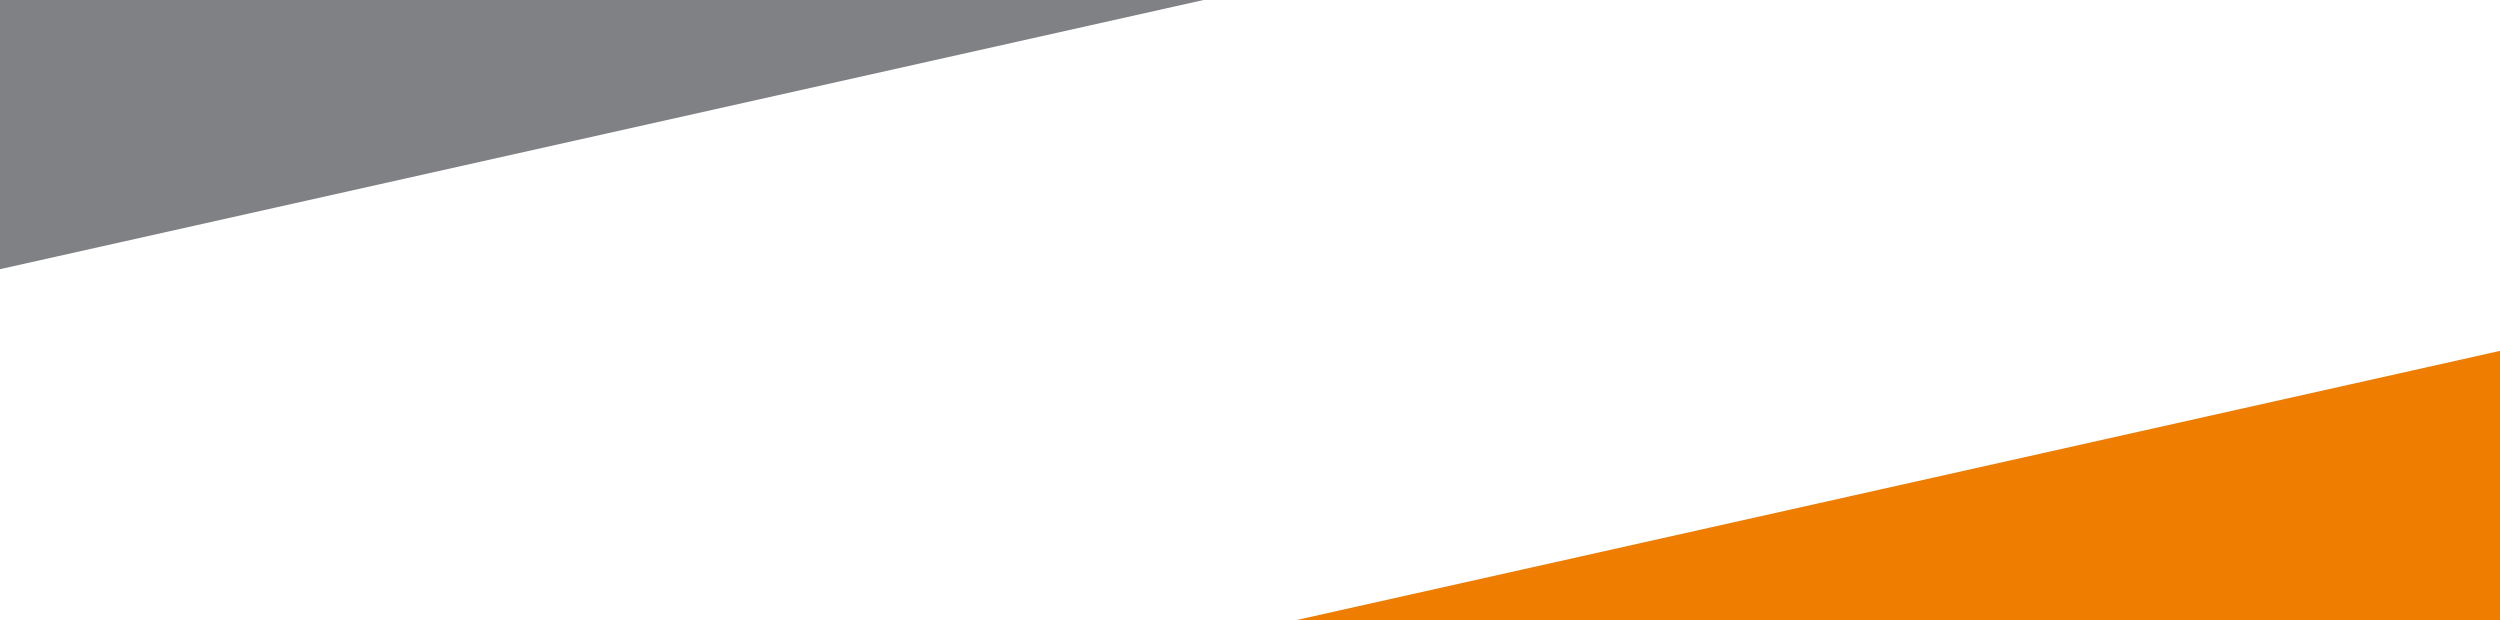
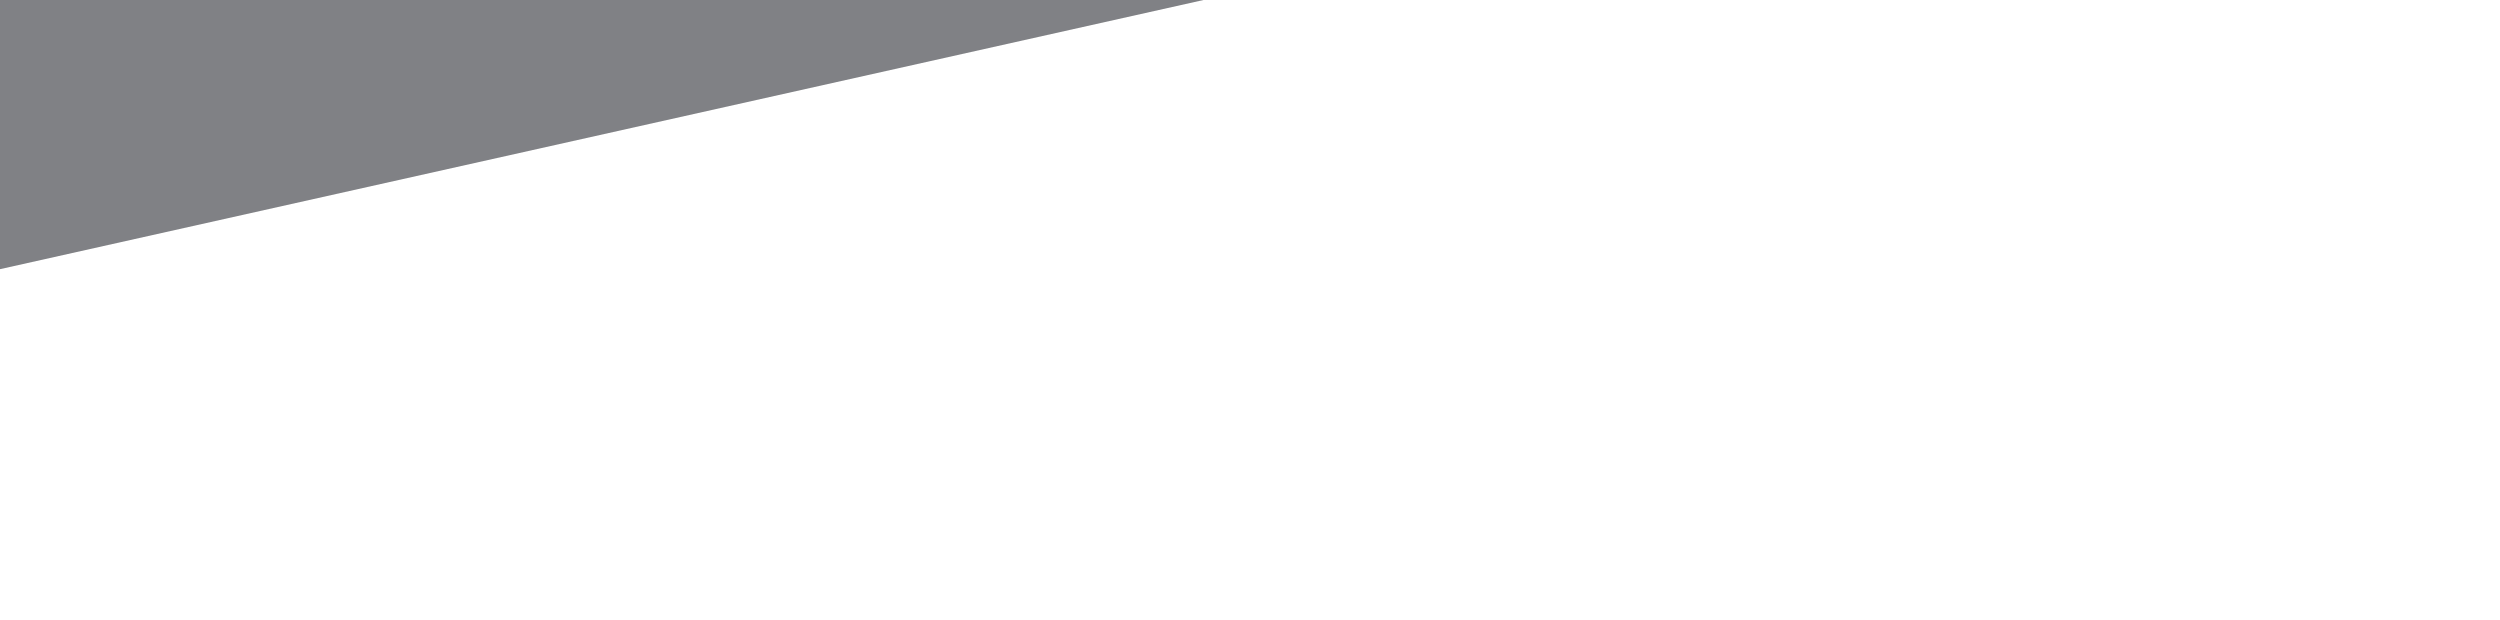
<svg xmlns="http://www.w3.org/2000/svg" id="Calque_2" data-name="Calque 2" viewBox="0 0 1926.41 477.78">
  <defs>
    <style>
      .cls-1 {
        fill: #808185;
      }

      .cls-1, .cls-2 {
        stroke-width: 0px;
      }

      .cls-2 {
        fill: #ee7d00;
      }
    </style>
  </defs>
  <g id="Calque_1-2" data-name="Calque 1">
-     <polygon class="cls-2" points="1926.41 270.37 999.01 477.78 1926.41 477.78 1926.41 270.37" />
    <polygon class="cls-1" points="0 0 0 207.41 927.4 0 0 0" />
  </g>
</svg>